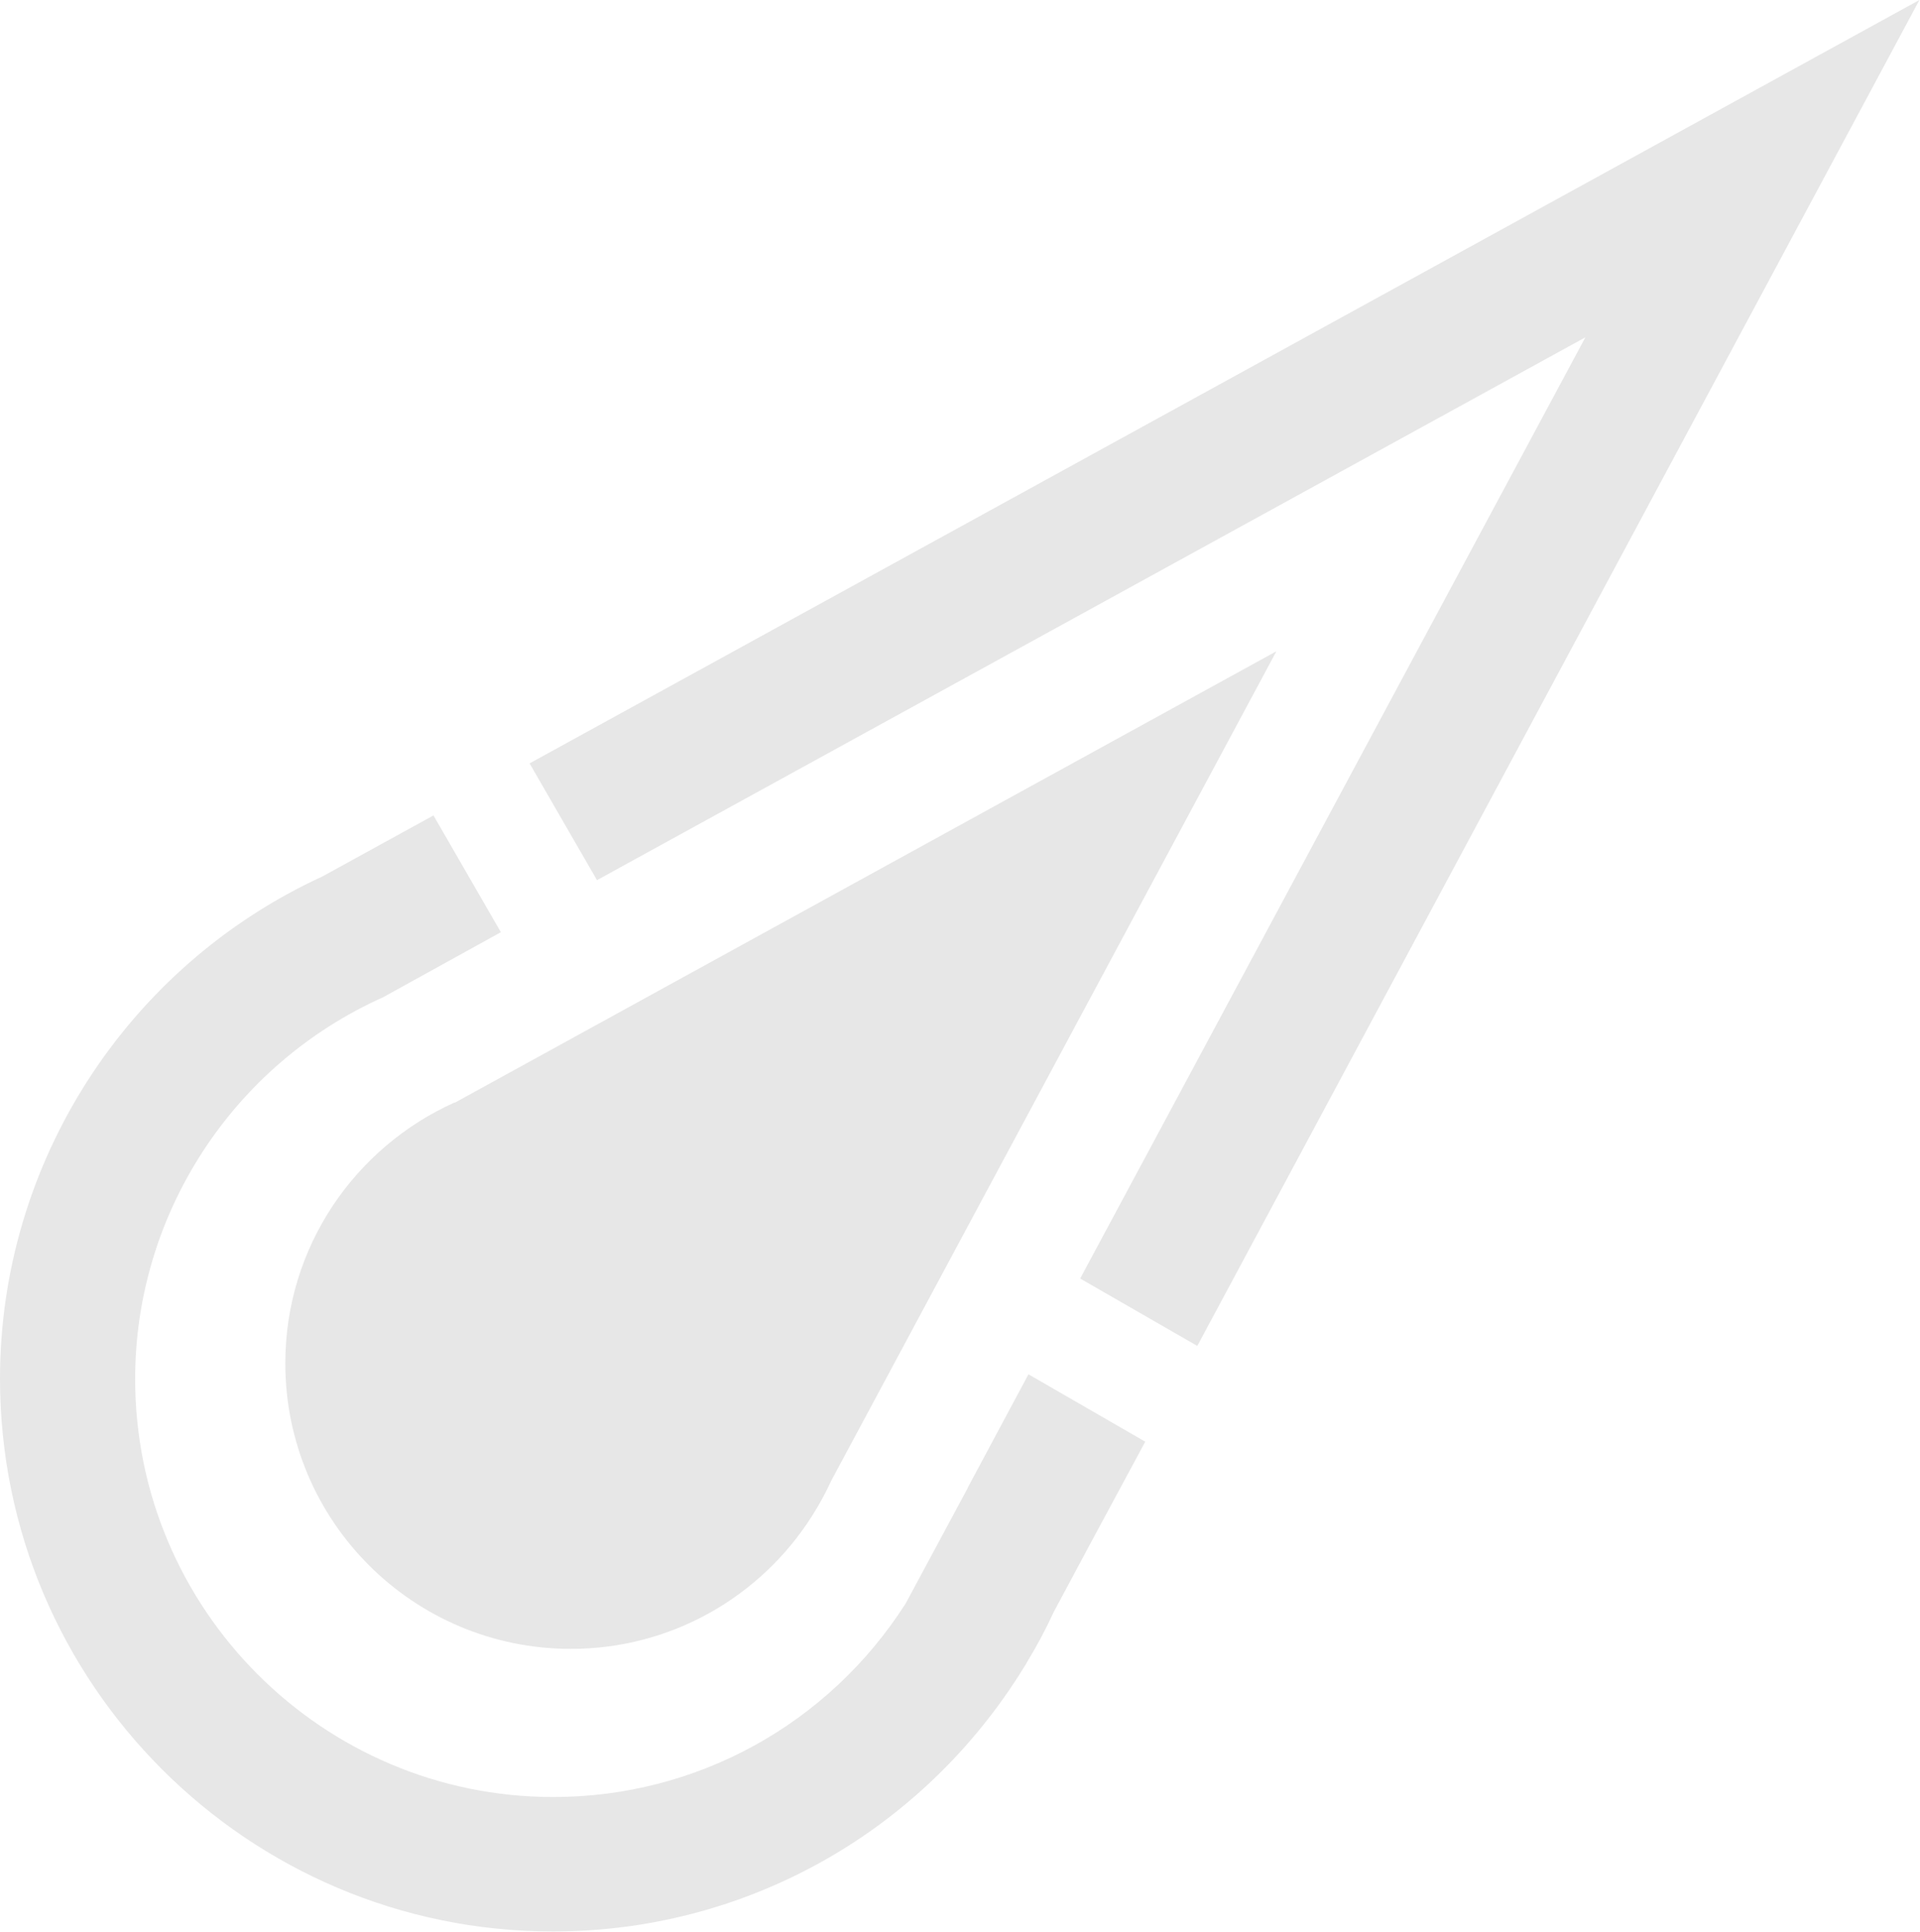
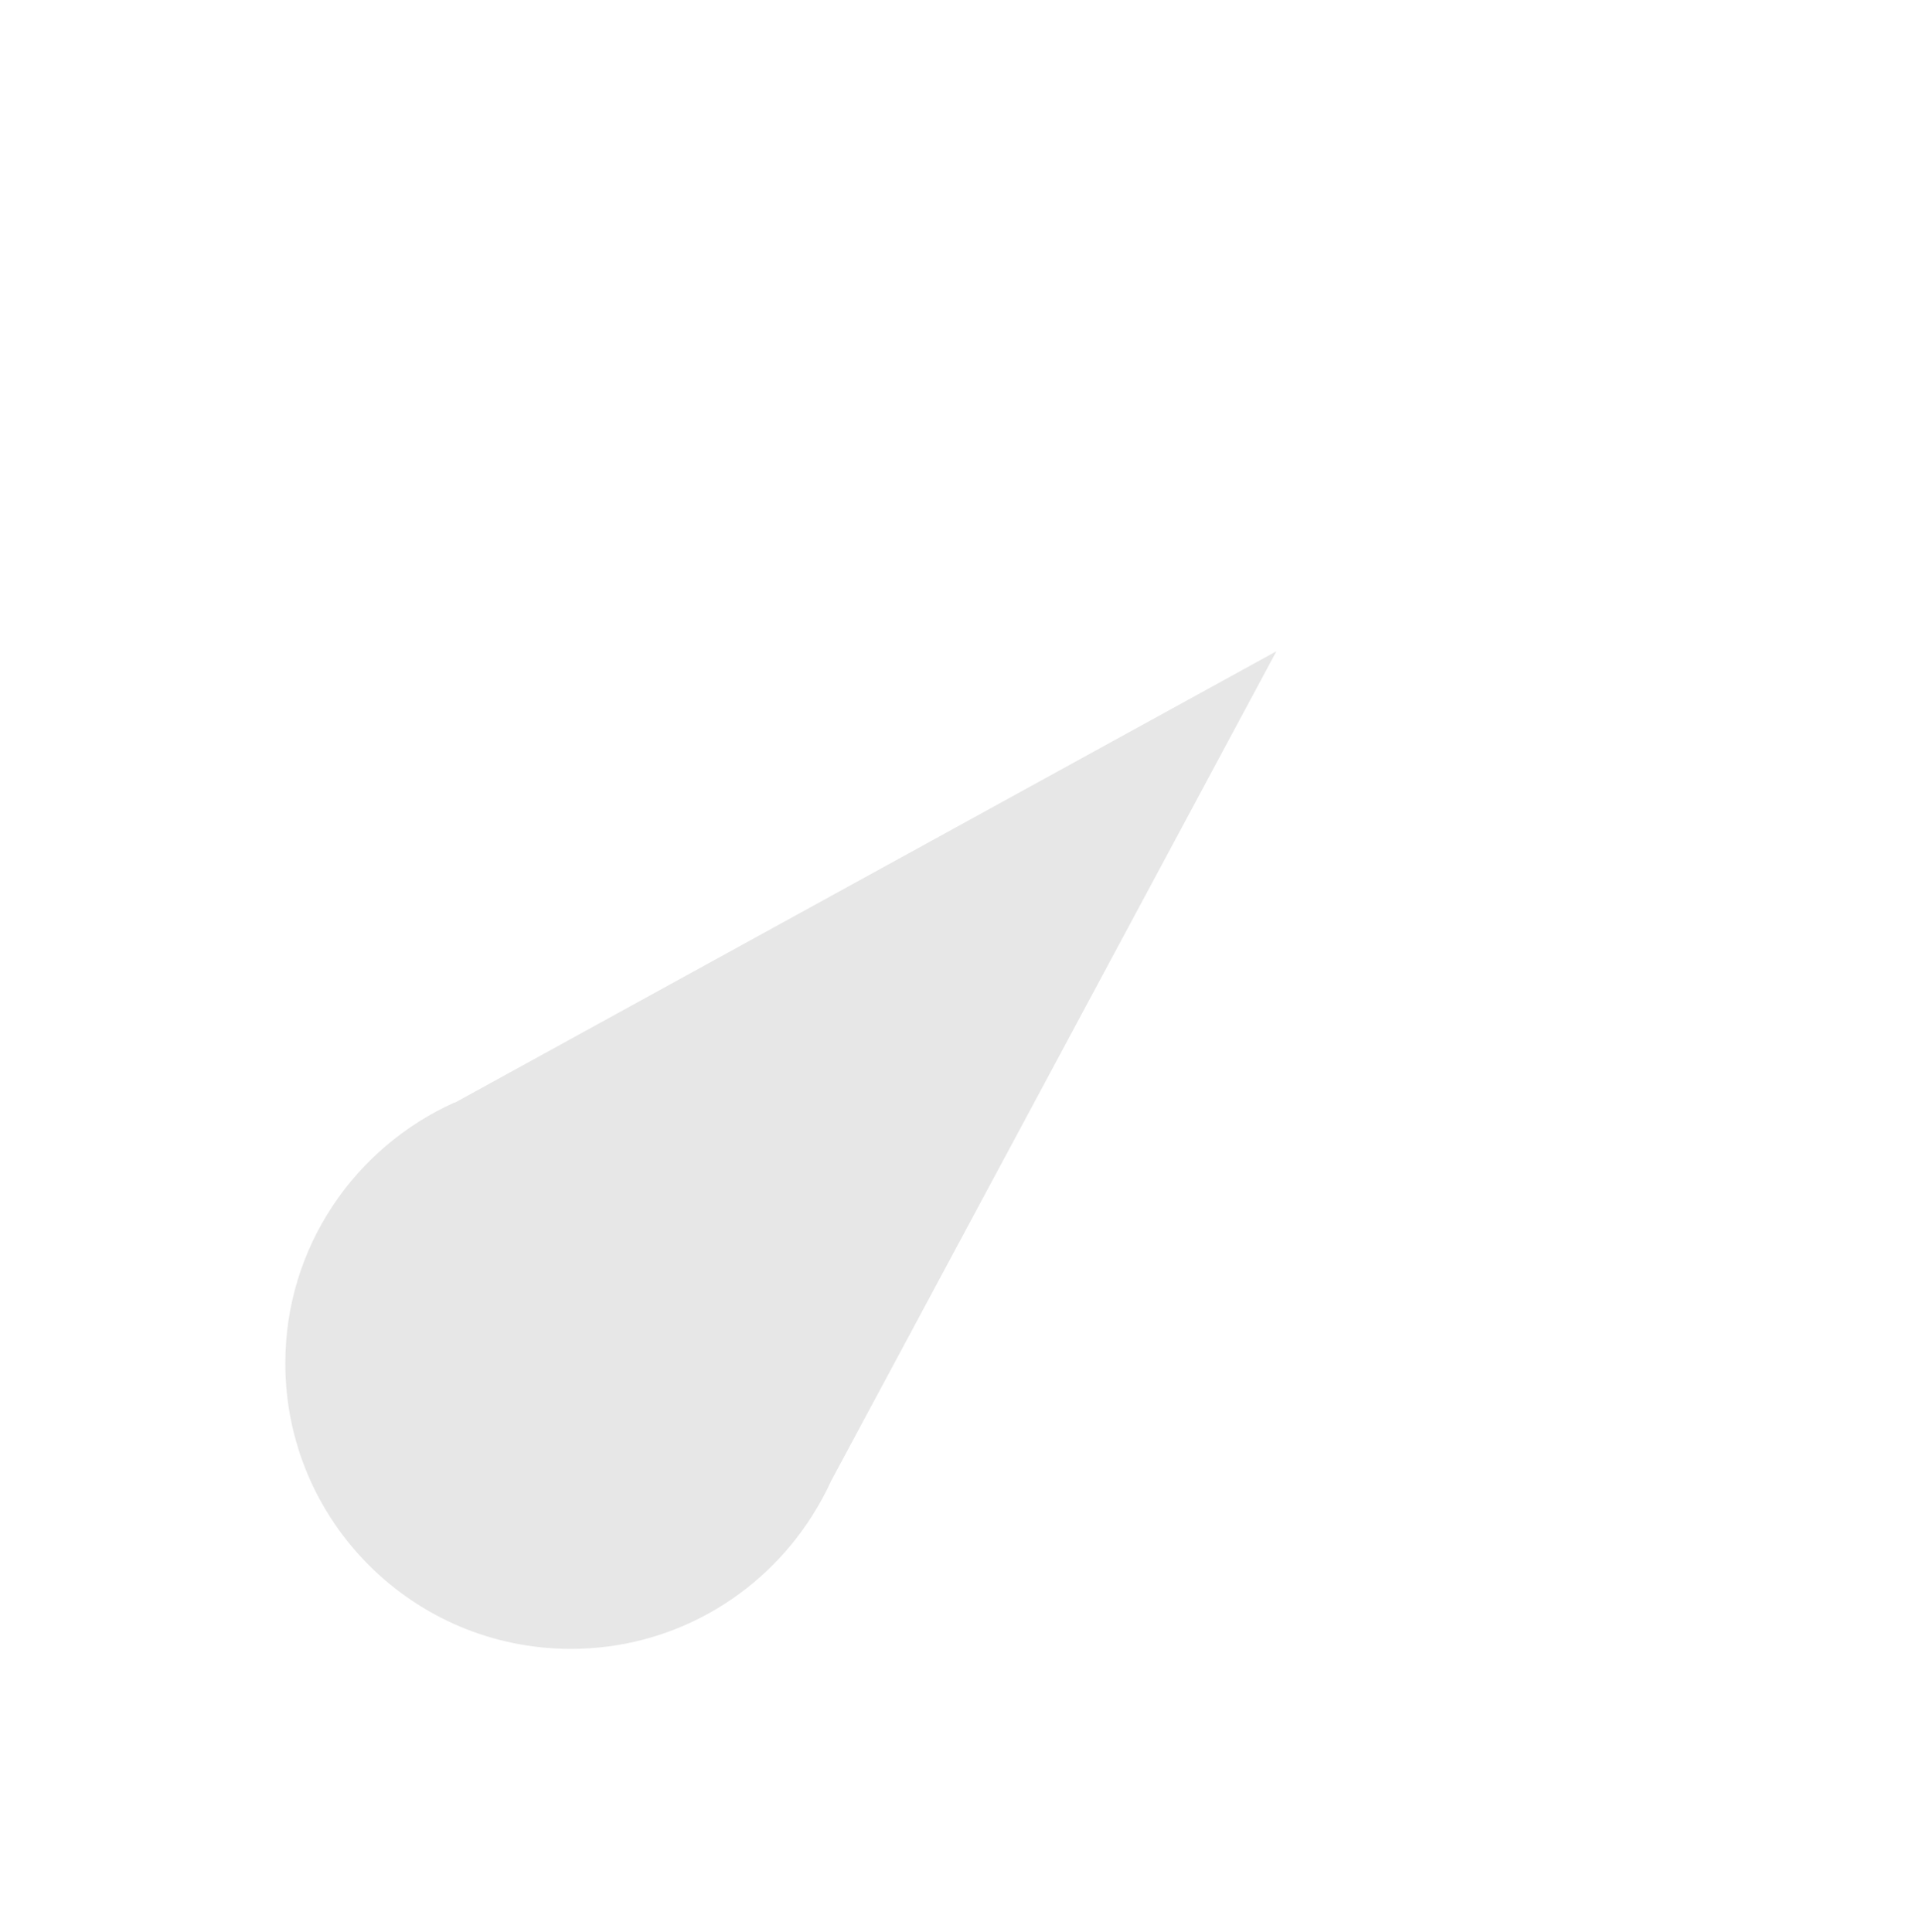
<svg xmlns="http://www.w3.org/2000/svg" width="929" height="935" viewBox="0 0 929 935" fill="none">
-   <path d="M256.237 369.421L288.852 425.932L767.098 163.236L522.647 618.716L579.32 651.331L928.72 0L256.237 369.421Z" fill="#E7E7E7" />
-   <path d="M468.235 720.113L438.203 775.978C400.745 834.589 336.968 869.625 267.701 869.625C156.132 869.625 65.391 778.885 65.391 667.316C65.391 587.716 112.538 515.22 185.356 482.605L214.581 466.459L242.352 451.12L209.737 394.609L155.971 424.156C61.194 467.751 0 562.851 0 667.154C0 814.729 119.965 934.694 267.54 934.694C359.088 934.694 443.37 888.355 492.938 810.854L494.553 808.271L496.168 805.687L497.298 803.75C501.98 795.999 506.178 788.088 509.892 780.015L527.007 748.046L554.132 697.67L497.621 665.055L468.235 719.952V720.113Z" fill="#E7E7E7" />
  <path d="M220.071 533.465C171.795 555.101 138.049 603.378 138.049 659.727C138.049 736.098 199.889 797.937 276.259 797.937C325.182 797.937 368.13 772.427 392.672 733.999L393.48 732.707C396.709 727.541 399.615 722.212 402.199 716.561L617.587 315.171L220.071 533.627V533.465Z" fill="#E7E7E7" />
</svg>